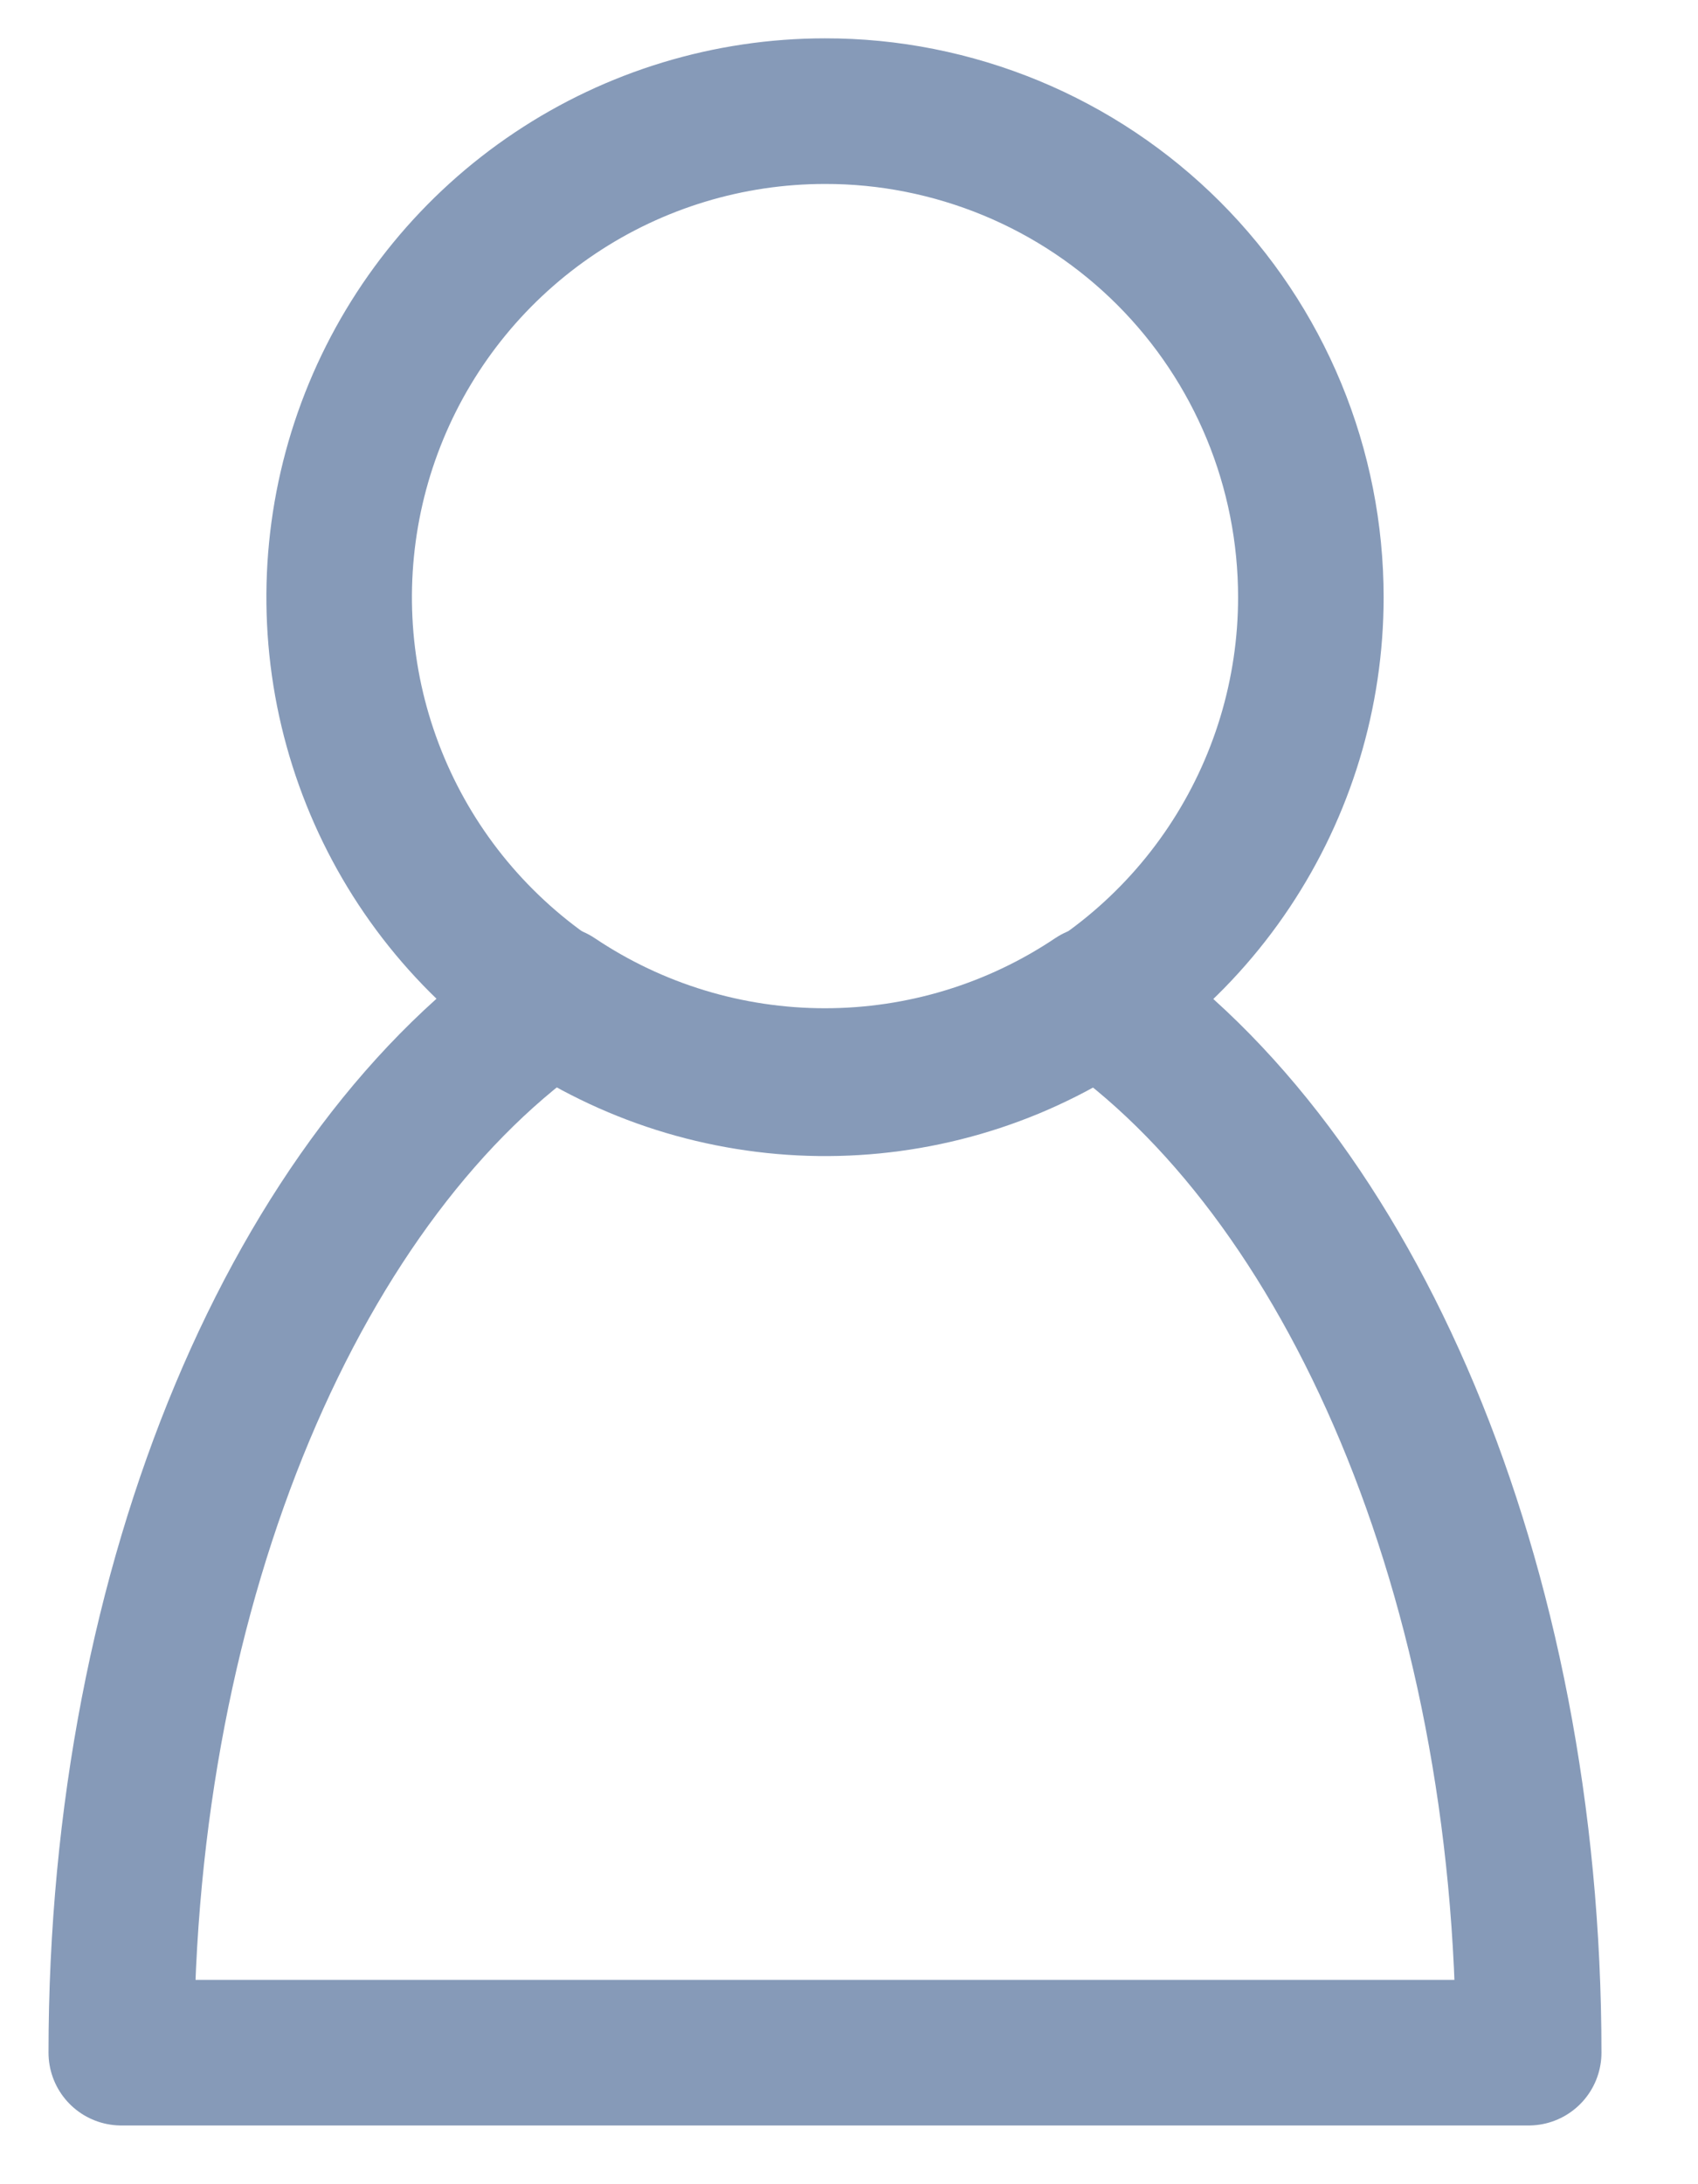
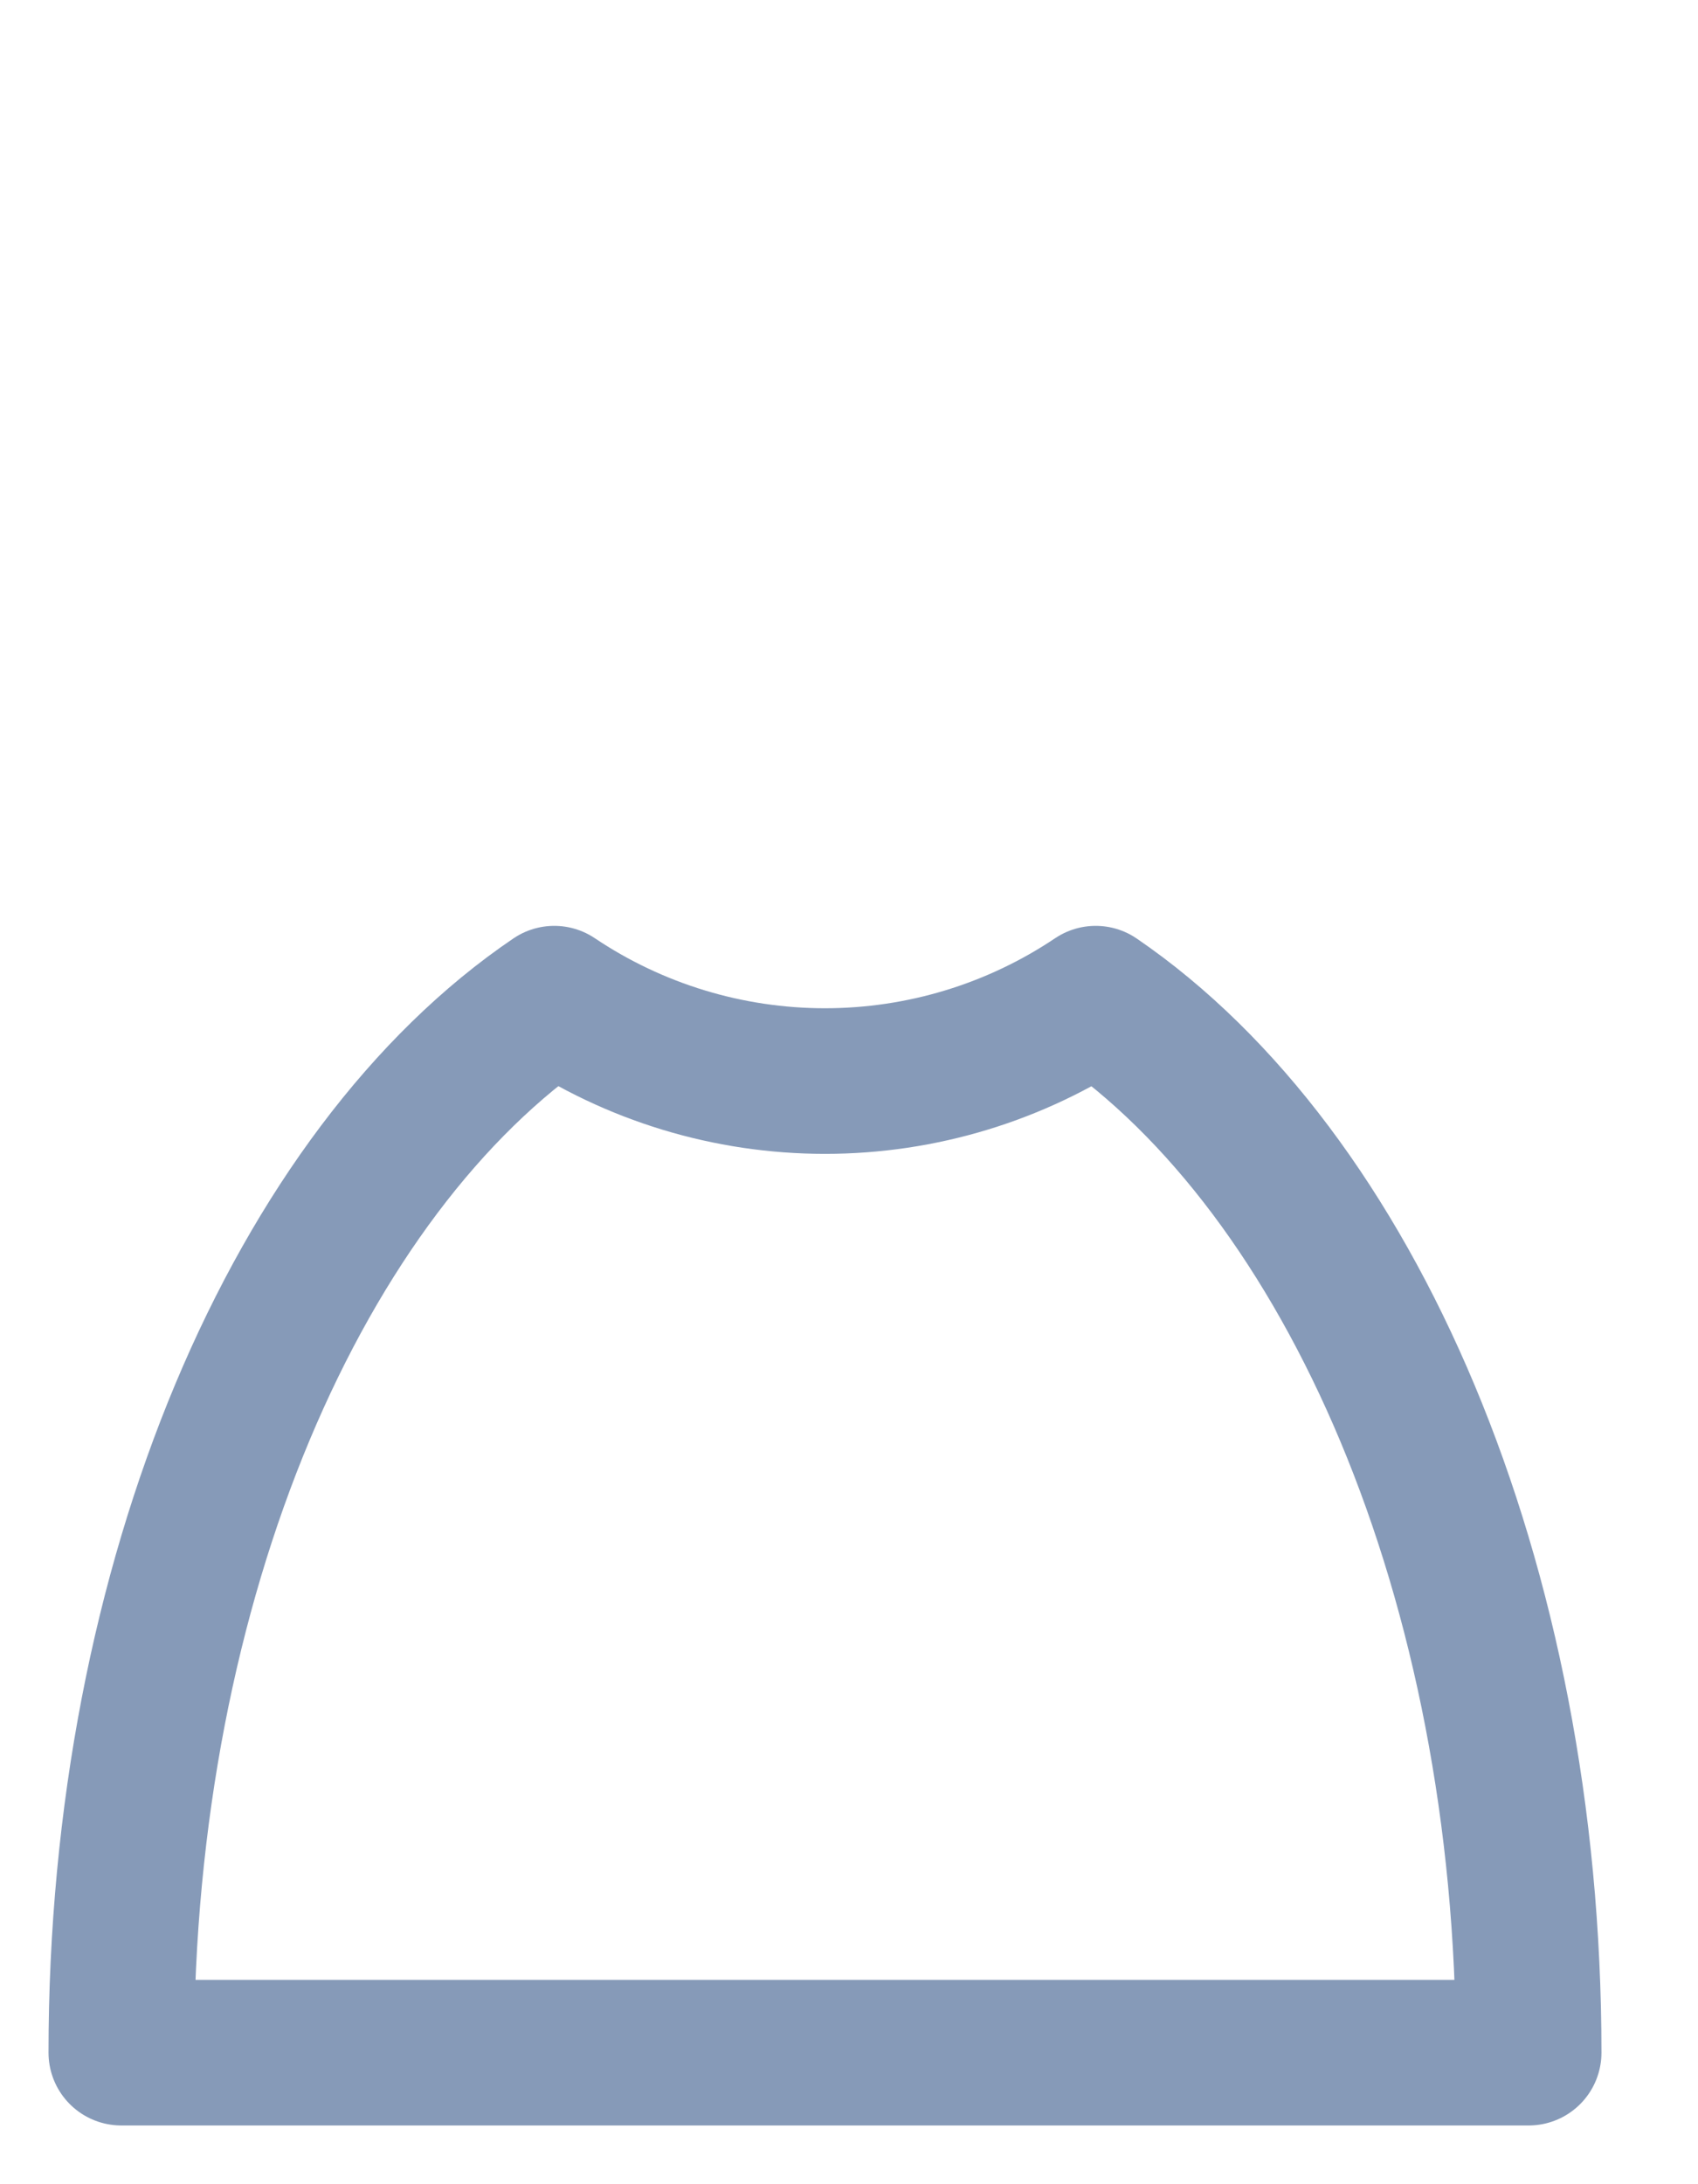
<svg xmlns="http://www.w3.org/2000/svg" width="14" height="18" viewBox="0 0 14 18" fill="none">
-   <path d="M10.808 4.922C10.808 5.714 10.573 6.488 10.133 7.147C9.693 7.806 9.067 8.319 8.335 8.623C7.603 8.926 6.798 9.005 6.021 8.85C5.244 8.696 4.53 8.314 3.97 7.754C3.409 7.194 3.028 6.48 2.873 5.703C2.719 4.926 2.798 4.121 3.101 3.389C3.404 2.657 3.918 2.031 4.577 1.591C5.235 1.151 6.01 0.916 6.802 0.916C7.328 0.915 7.849 1.019 8.336 1.22C8.822 1.421 9.264 1.716 9.636 2.088C10.008 2.46 10.303 2.902 10.504 3.388C10.705 3.874 10.808 4.396 10.808 4.922Z" stroke="#869AB8" stroke-width="1.2" stroke-linecap="round" stroke-linejoin="round" />
  <path d="M12.604 16.916H1C1 13.004 2.473 9.65 4.57 8.23C5.23 8.673 6.007 8.909 6.802 8.909C7.597 8.909 8.374 8.673 9.034 8.23C11.131 9.663 12.604 13.018 12.604 16.916Z" stroke="#869AB8" stroke-width="1.2" stroke-linecap="round" stroke-linejoin="round" />
</svg>